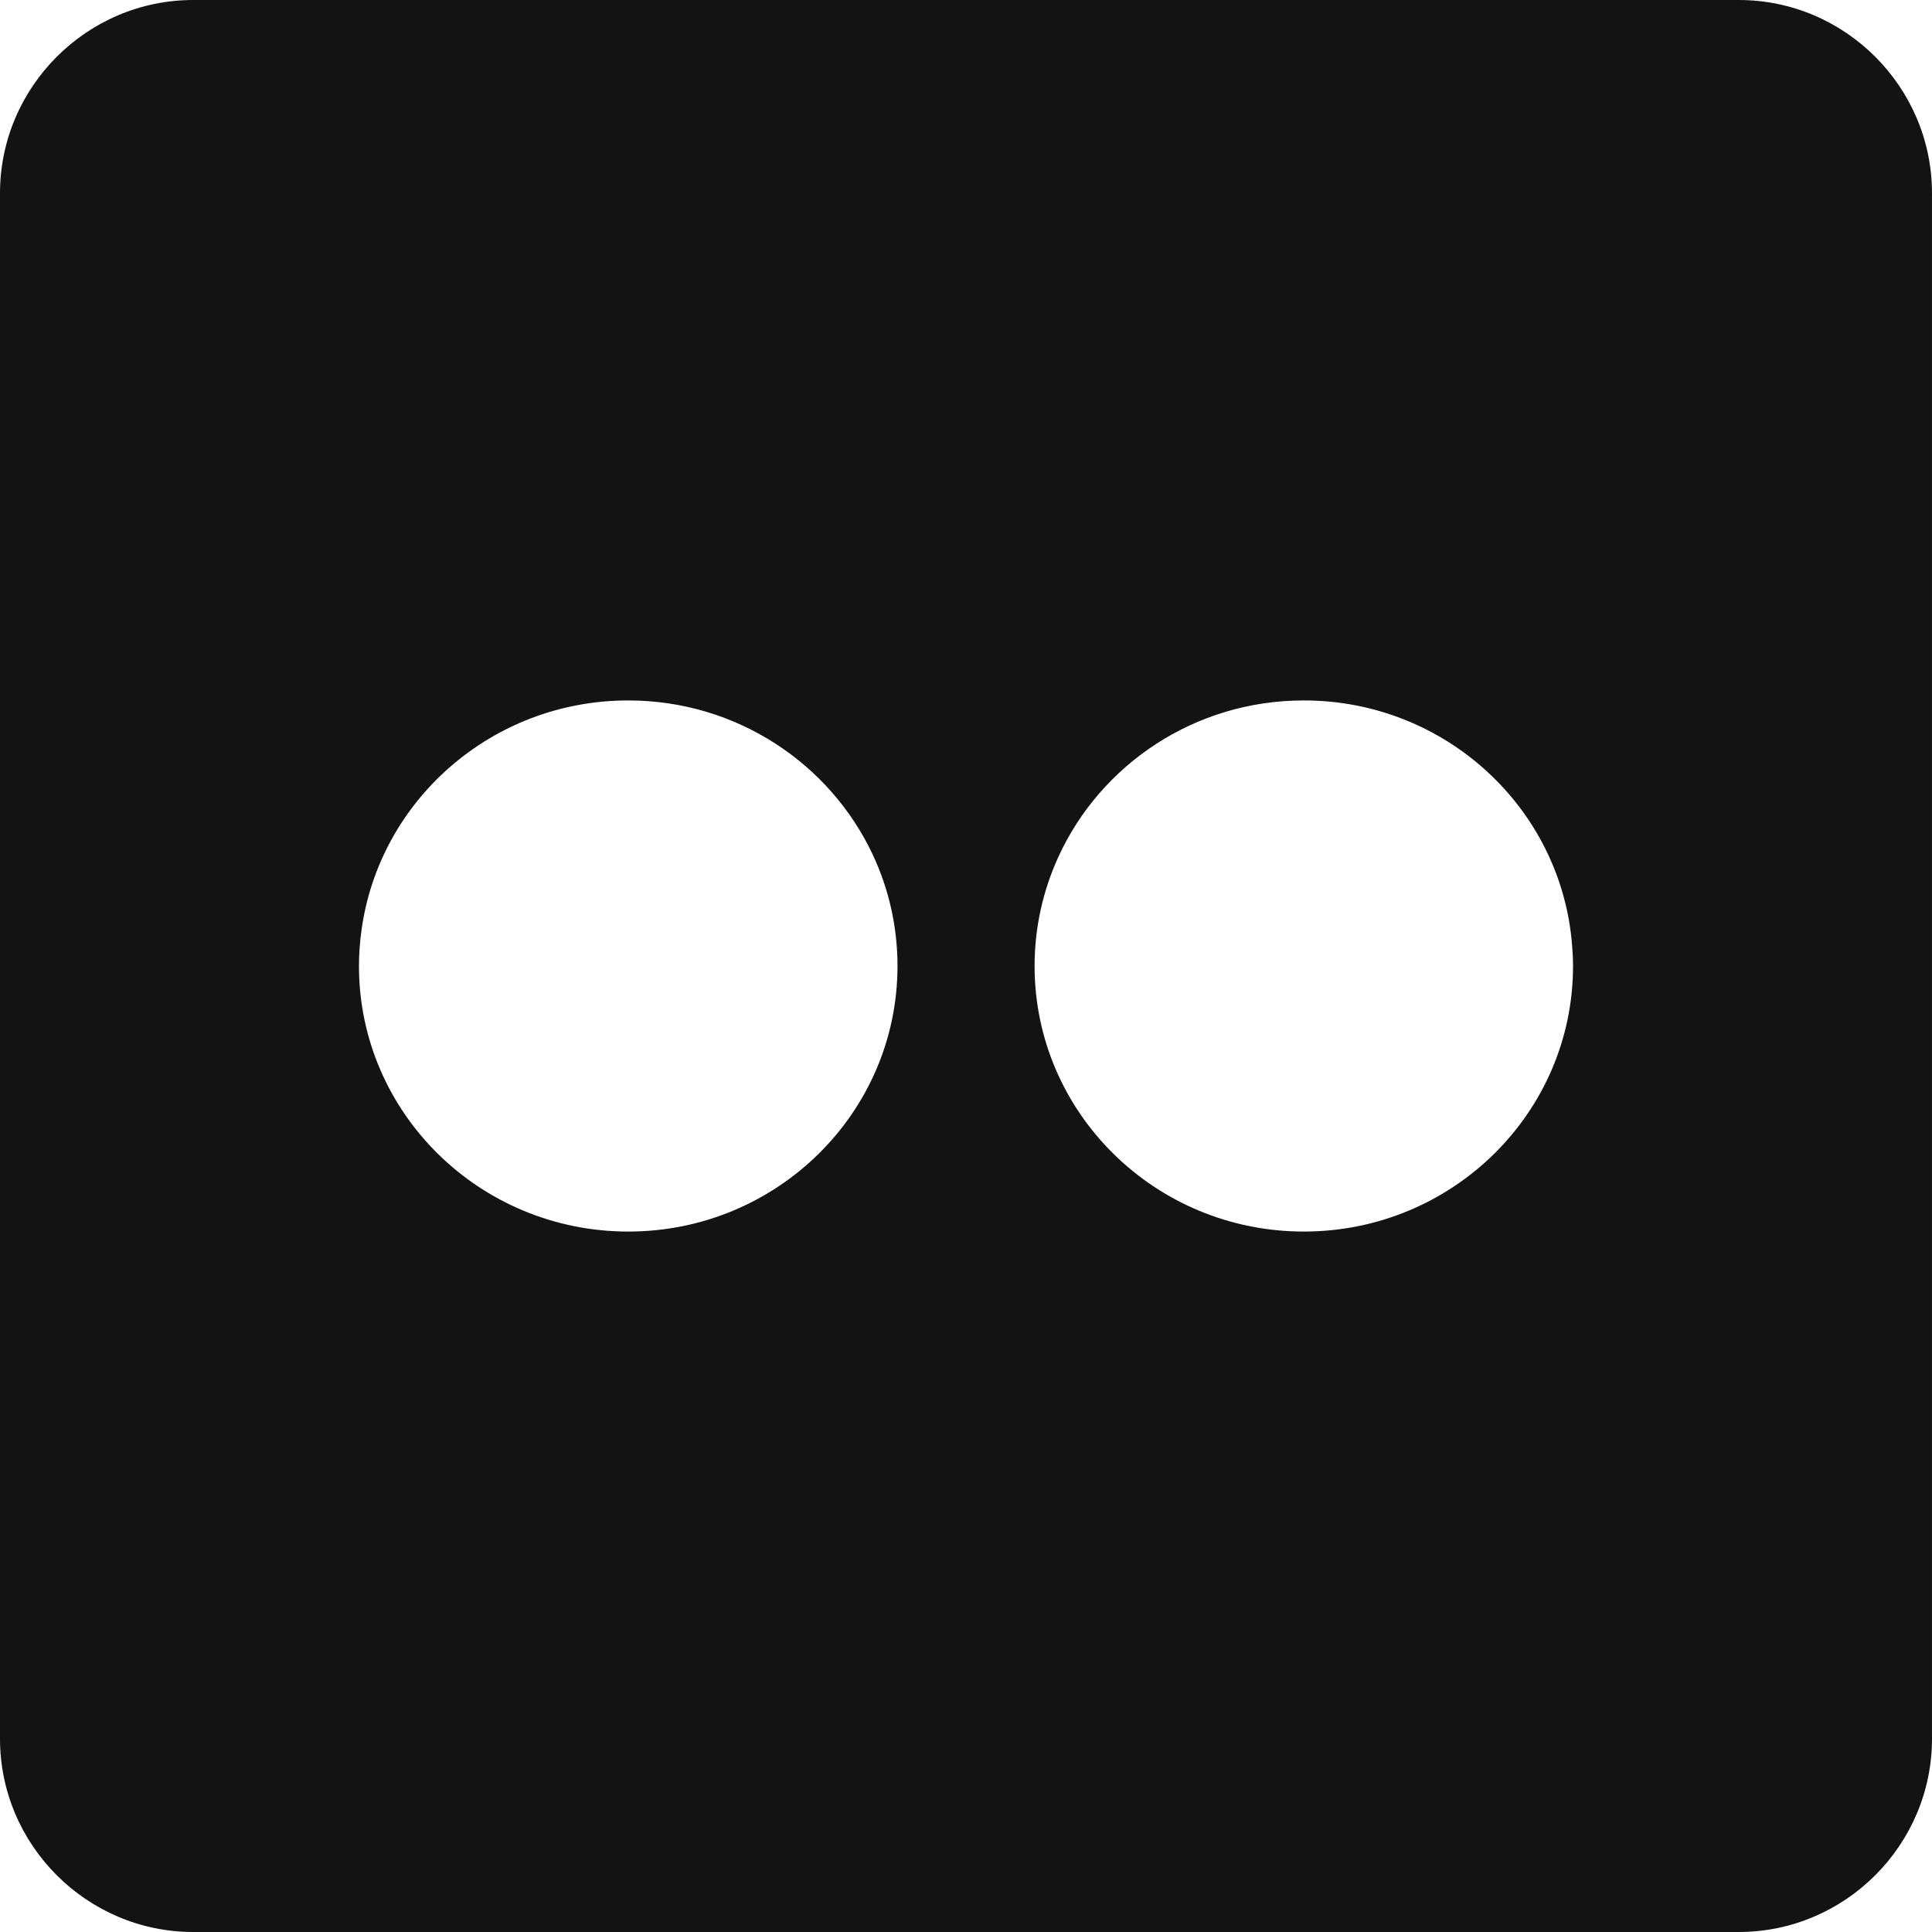
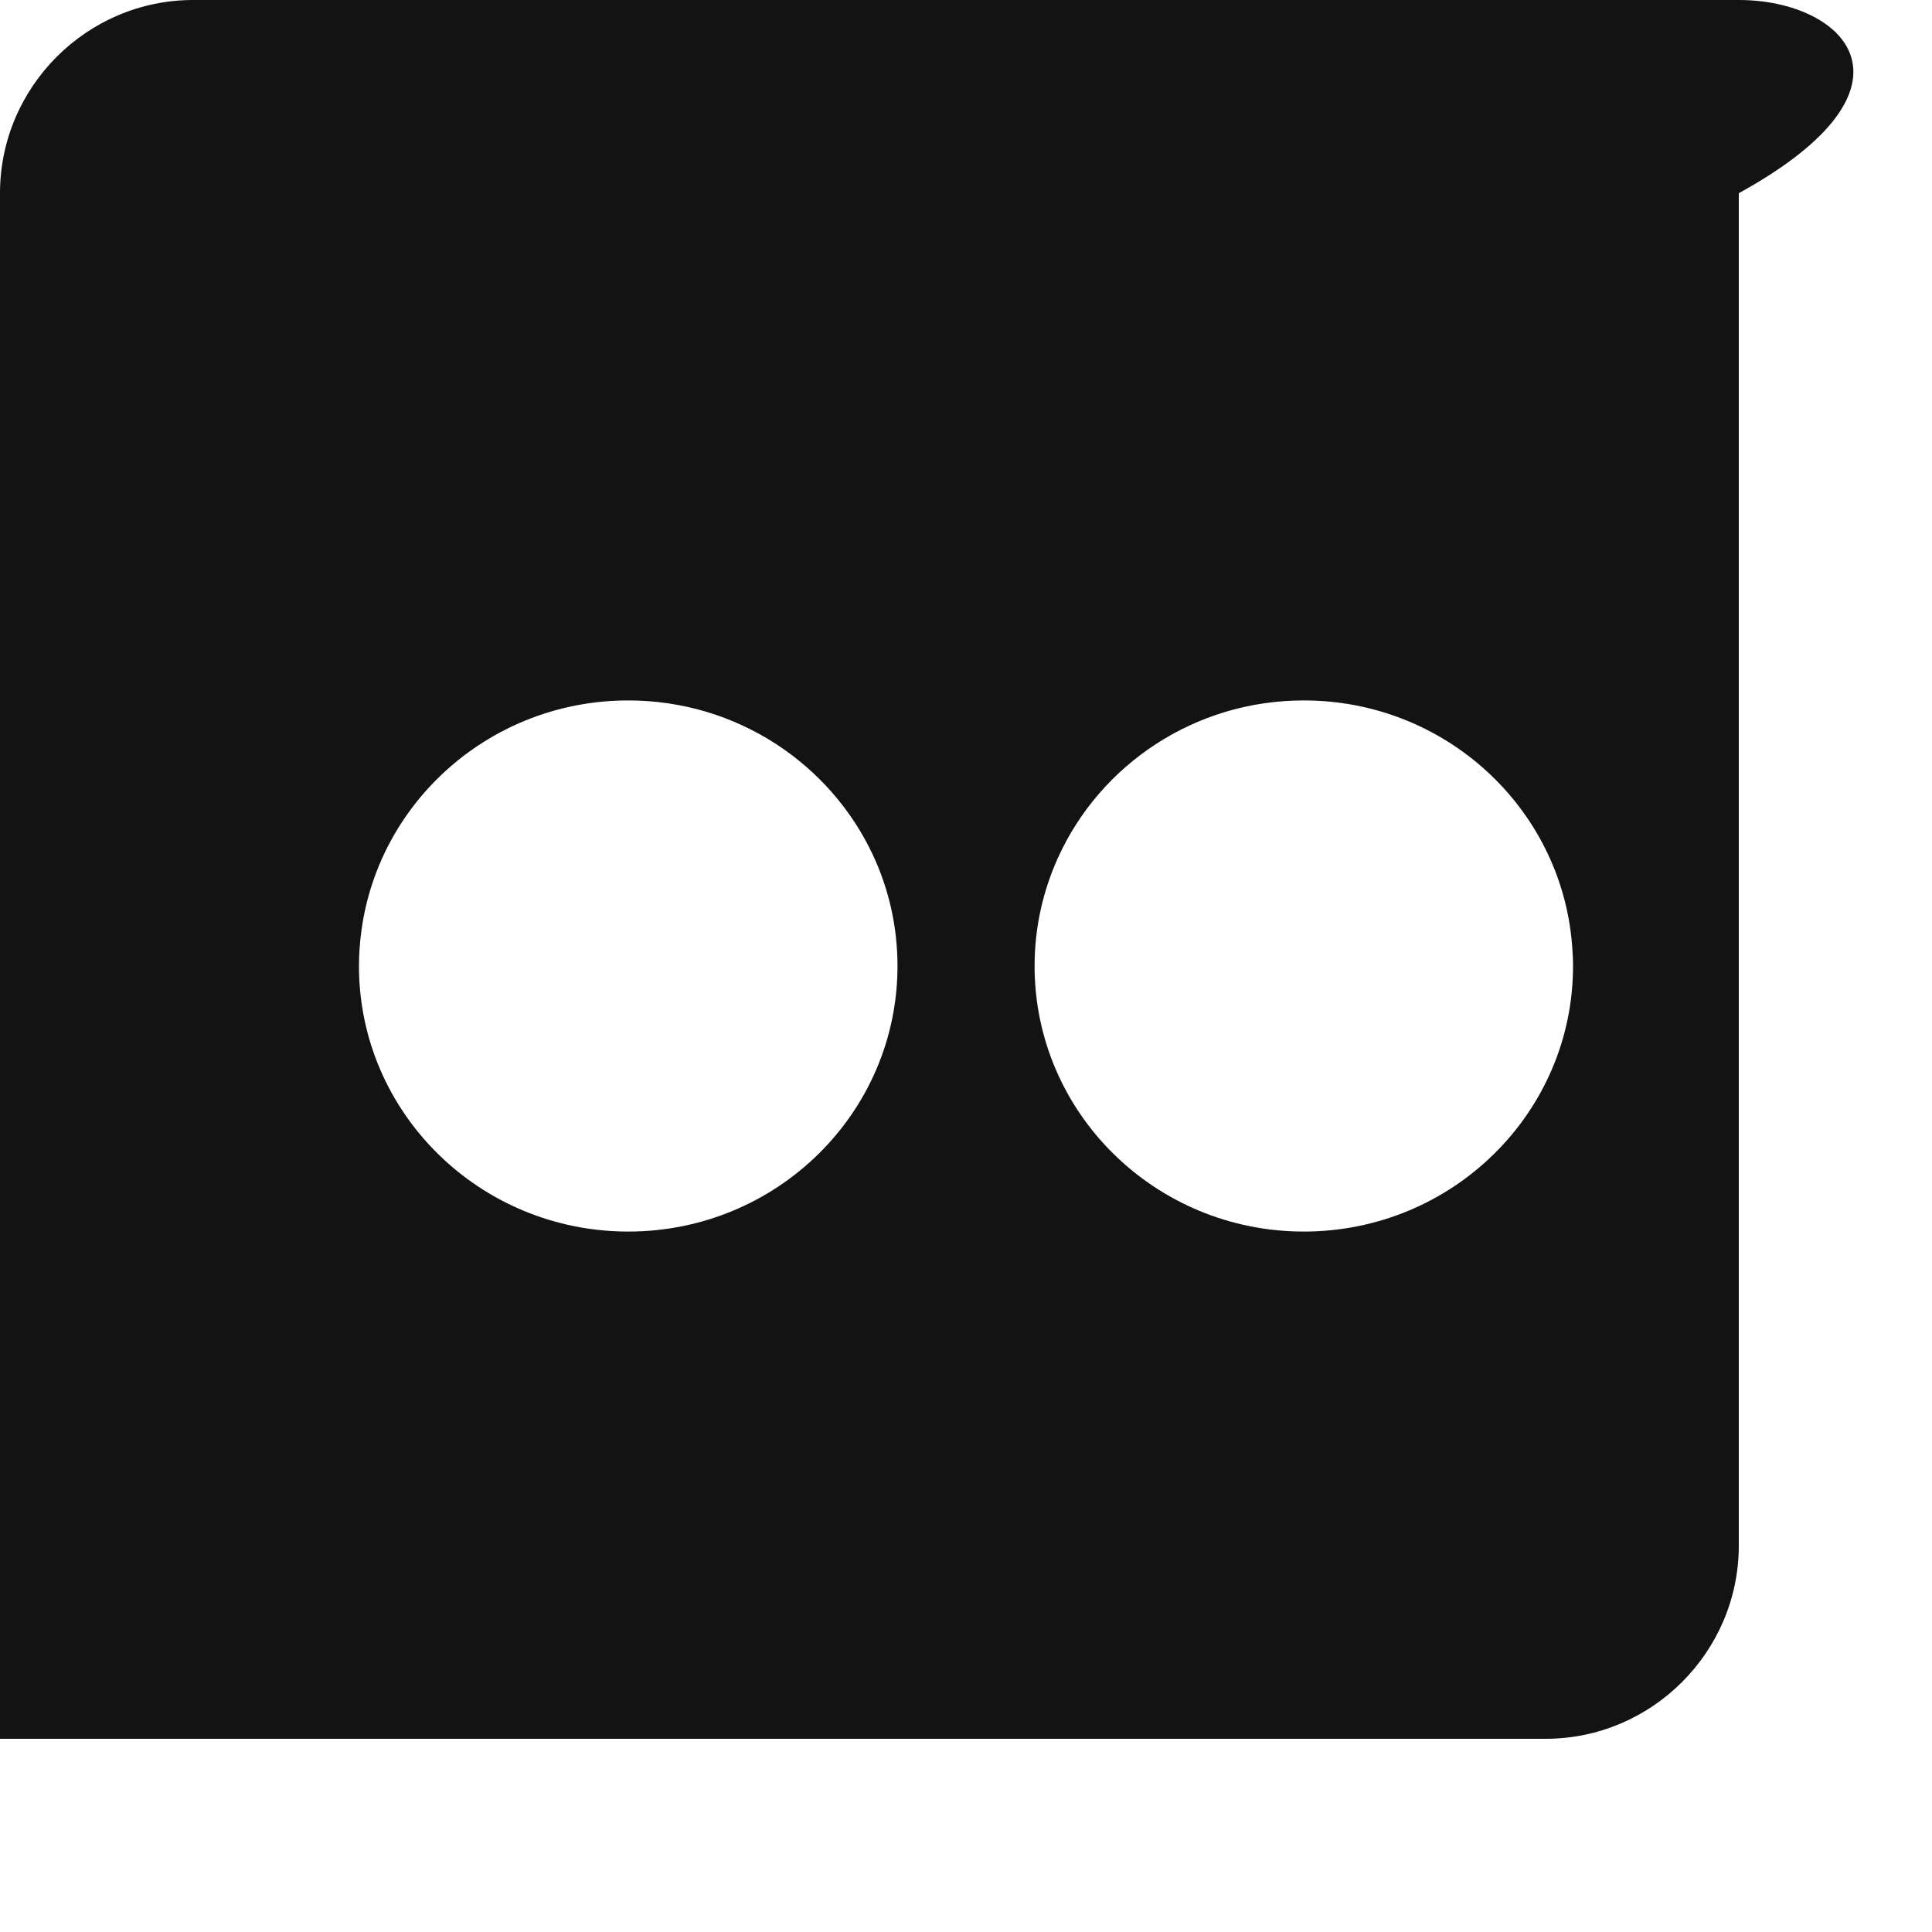
<svg xmlns="http://www.w3.org/2000/svg" version="1.1" id="Laag_1" x="0px" y="0px" viewBox="0 0 283.465 283.465" style="enable-background:new 0 0 283.465 283.465;" xml:space="preserve">
-   <path style="fill:#131313;" d="M255.118,0H28.346C12.756,0,0,12.756,0,28.346v226.772c0,15.591,12.756,28.346,28.346,28.346h226.772  c15.591,0,28.346-12.756,28.346-28.346V28.346C283.465,12.756,270.709,0,255.118,0z M92.179,180.695  c-21.818,0-39.511-17.442-39.511-38.963c0-1.772,0.13-3.522,0.369-5.235c2.59-19.039,19.12-33.728,39.142-33.728  c15.925,0,29.641,9.302,35.898,22.684c2.315,4.955,3.605,10.467,3.605,16.279C131.682,163.254,114.004,180.695,92.179,180.695z   M191.296,180.695c-21.816,0-39.501-17.442-39.501-38.963c0-5.69,1.251-11.092,3.473-15.97c6.176-13.549,19.98-22.994,36.028-22.994  c20.755,0,37.766,15.8,39.359,35.871c0.086,1.025,0.143,2.052,0.143,3.092C230.797,163.254,213.11,180.695,191.296,180.695z" />
+   <path style="fill:#131313;" d="M255.118,0H28.346C12.756,0,0,12.756,0,28.346v226.772h226.772  c15.591,0,28.346-12.756,28.346-28.346V28.346C283.465,12.756,270.709,0,255.118,0z M92.179,180.695  c-21.818,0-39.511-17.442-39.511-38.963c0-1.772,0.13-3.522,0.369-5.235c2.59-19.039,19.12-33.728,39.142-33.728  c15.925,0,29.641,9.302,35.898,22.684c2.315,4.955,3.605,10.467,3.605,16.279C131.682,163.254,114.004,180.695,92.179,180.695z   M191.296,180.695c-21.816,0-39.501-17.442-39.501-38.963c0-5.69,1.251-11.092,3.473-15.97c6.176-13.549,19.98-22.994,36.028-22.994  c20.755,0,37.766,15.8,39.359,35.871c0.086,1.025,0.143,2.052,0.143,3.092C230.797,163.254,213.11,180.695,191.296,180.695z" />
</svg>